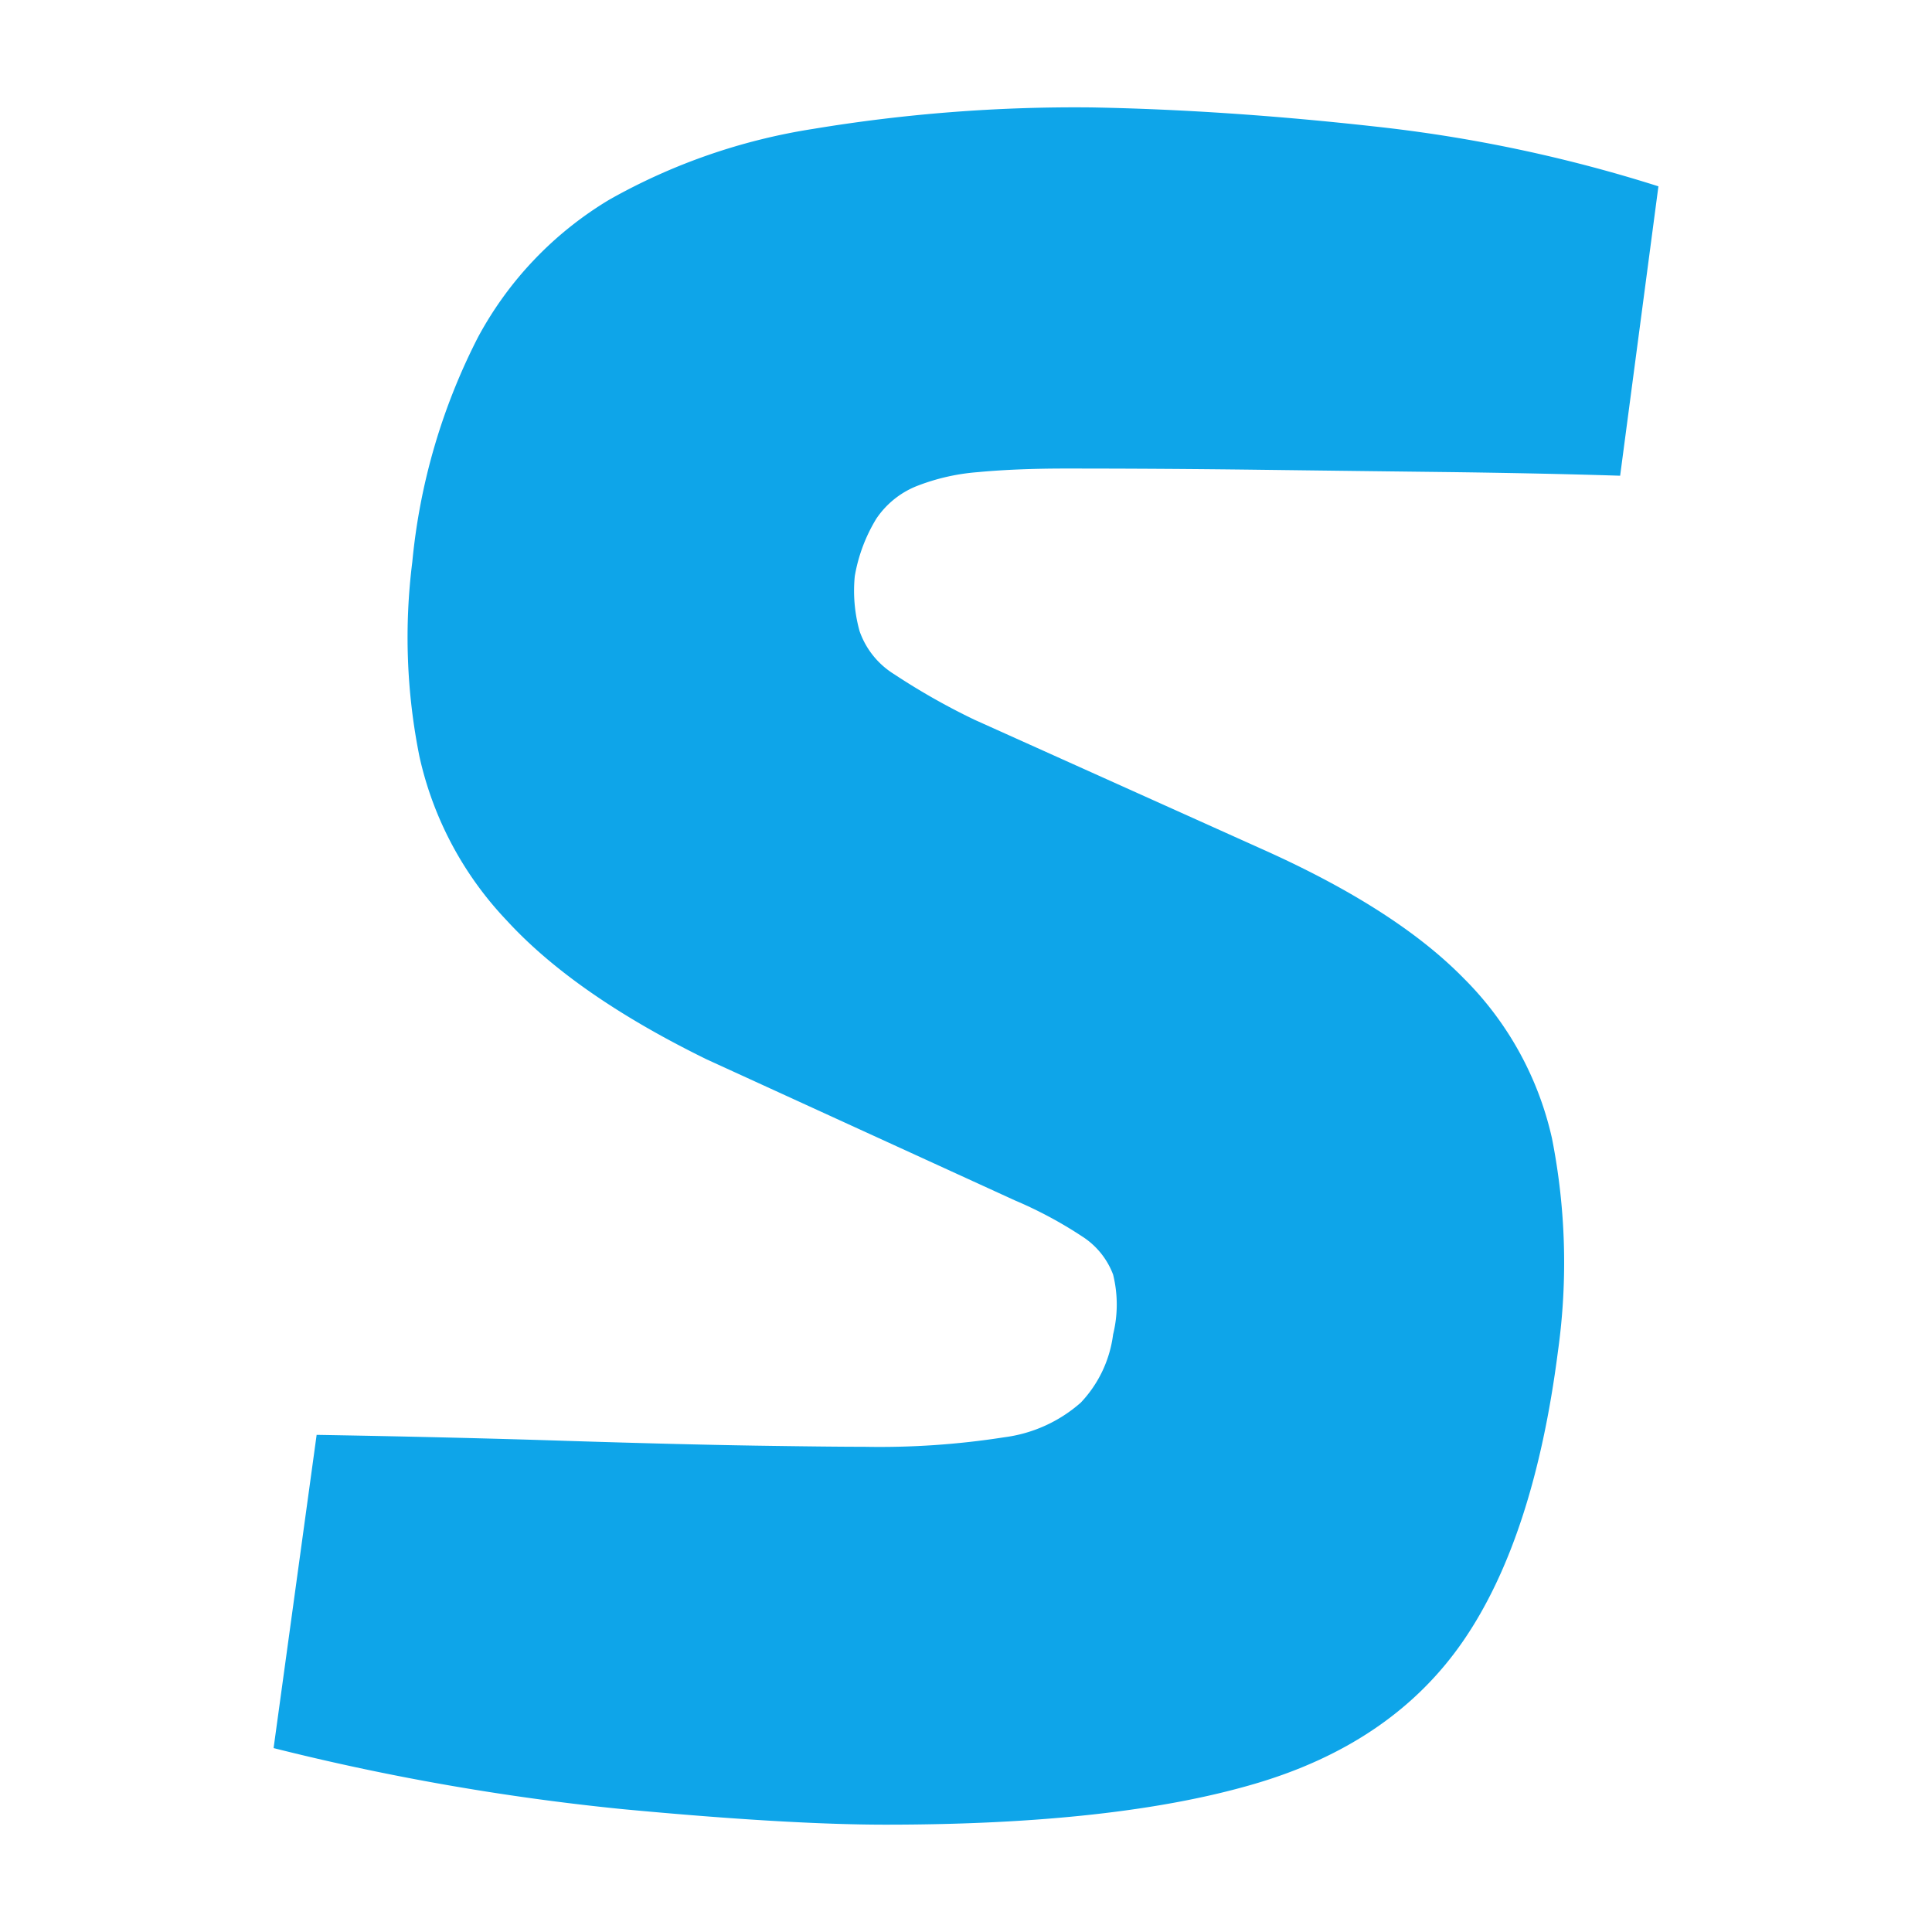
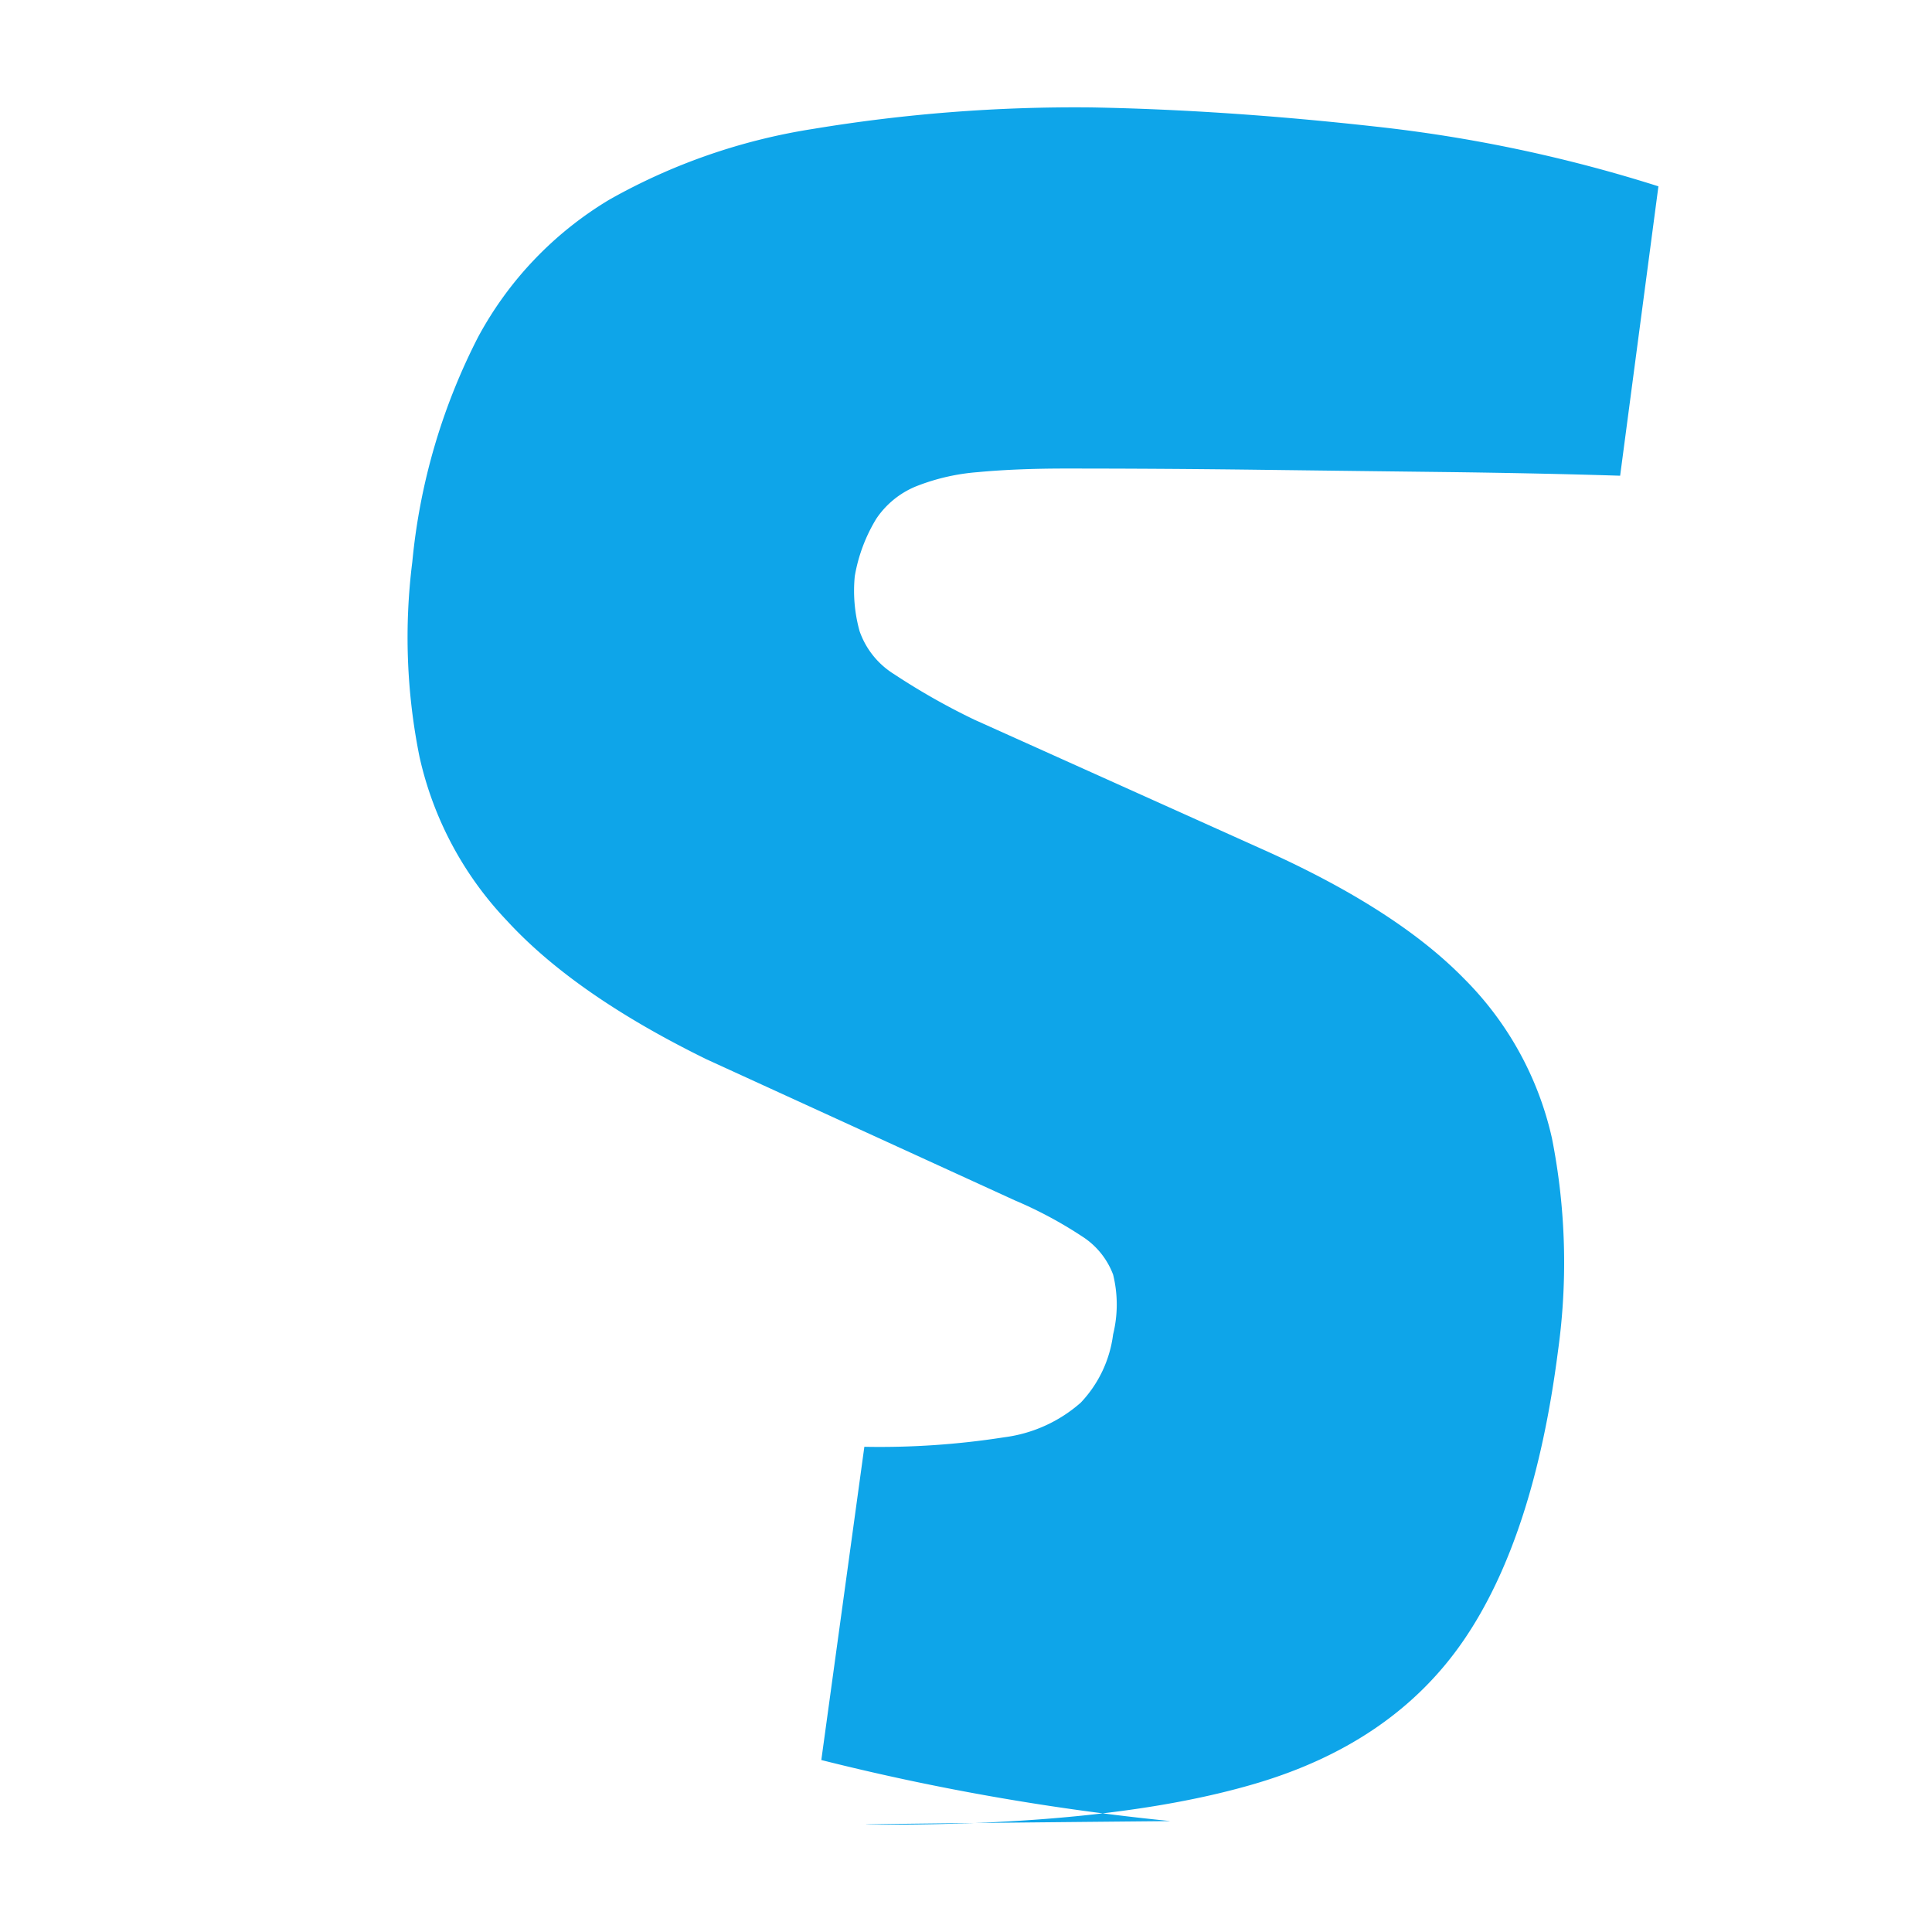
<svg xmlns="http://www.w3.org/2000/svg" viewBox="0 0 180 180">
-   <path d="M101.7 10.008a149.3 149.3 0 0 0-25.958 2.005 56.2 56.2 0 0 0-18.947 6.575 33.34 33.34 0 0 0-12.249 12.808 57.8 57.8 0 0 0-6.132 20.953 56.2 56.2 0 0 0 .669 18.155 32.3 32.3 0 0 0 8.137 15.264q6.342 6.914 18.606 12.925l28.74 13.15a39 39 0 0 1 6.24 3.342 7.24 7.24 0 0 1 2.9 3.568 11.6 11.6 0 0 1 0 5.572 11.3 11.3 0 0 1-3.008 6.35 13.34 13.34 0 0 1-7.135 3.233 75 75 0 0 1-13.033.886q-3.124 0-10.251-.109-7.135-.116-17.495-.443-10.352-.338-23.284-.56l-4.01 29.184a225 225 0 0 0 32.532 5.689Q73.4 170 82.535 170q21.392 0 34.32-3.793 12.918-3.777 19.493-13.36t8.805-26.968a59.6 59.6 0 0 0-.56-19.826 30.4 30.4 0 0 0-8.245-14.93q-6.342-6.47-18.824-12.04l-26.743-12.03a63 63 0 0 1-7.469-4.235 7.7 7.7 0 0 1-3.225-4.01 14 14 0 0 1-.45-5.121 15.2 15.2 0 0 1 2.004-5.355 8.2 8.2 0 0 1 3.676-3.008 19.7 19.7 0 0 1 5.798-1.337c2.3-.217 5.013-.334 8.13-.334q9.14 0 18.28.117 9.128.116 17.82.217 8.697.117 15.599.335l3.567-26.962a135.6 135.6 0 0 0-26.401-5.572q-13.93-1.551-26.41-1.78" fill="#0ea5e9" />
+   <path d="M101.7 10.008a149.3 149.3 0 0 0-25.958 2.005 56.2 56.2 0 0 0-18.947 6.575 33.34 33.34 0 0 0-12.249 12.808 57.8 57.8 0 0 0-6.132 20.953 56.2 56.2 0 0 0 .669 18.155 32.3 32.3 0 0 0 8.137 15.264q6.342 6.914 18.606 12.925l28.74 13.15a39 39 0 0 1 6.24 3.342 7.24 7.24 0 0 1 2.9 3.568 11.6 11.6 0 0 1 0 5.572 11.3 11.3 0 0 1-3.008 6.35 13.34 13.34 0 0 1-7.135 3.233 75 75 0 0 1-13.033.886l-4.01 29.184a225 225 0 0 0 32.532 5.689Q73.4 170 82.535 170q21.392 0 34.32-3.793 12.918-3.777 19.493-13.36t8.805-26.968a59.6 59.6 0 0 0-.56-19.826 30.4 30.4 0 0 0-8.245-14.93q-6.342-6.47-18.824-12.04l-26.743-12.03a63 63 0 0 1-7.469-4.235 7.7 7.7 0 0 1-3.225-4.01 14 14 0 0 1-.45-5.121 15.2 15.2 0 0 1 2.004-5.355 8.2 8.2 0 0 1 3.676-3.008 19.7 19.7 0 0 1 5.798-1.337c2.3-.217 5.013-.334 8.13-.334q9.14 0 18.28.117 9.128.116 17.82.217 8.697.117 15.599.335l3.567-26.962a135.6 135.6 0 0 0-26.401-5.572q-13.93-1.551-26.41-1.78" fill="#0ea5e9" />
</svg>